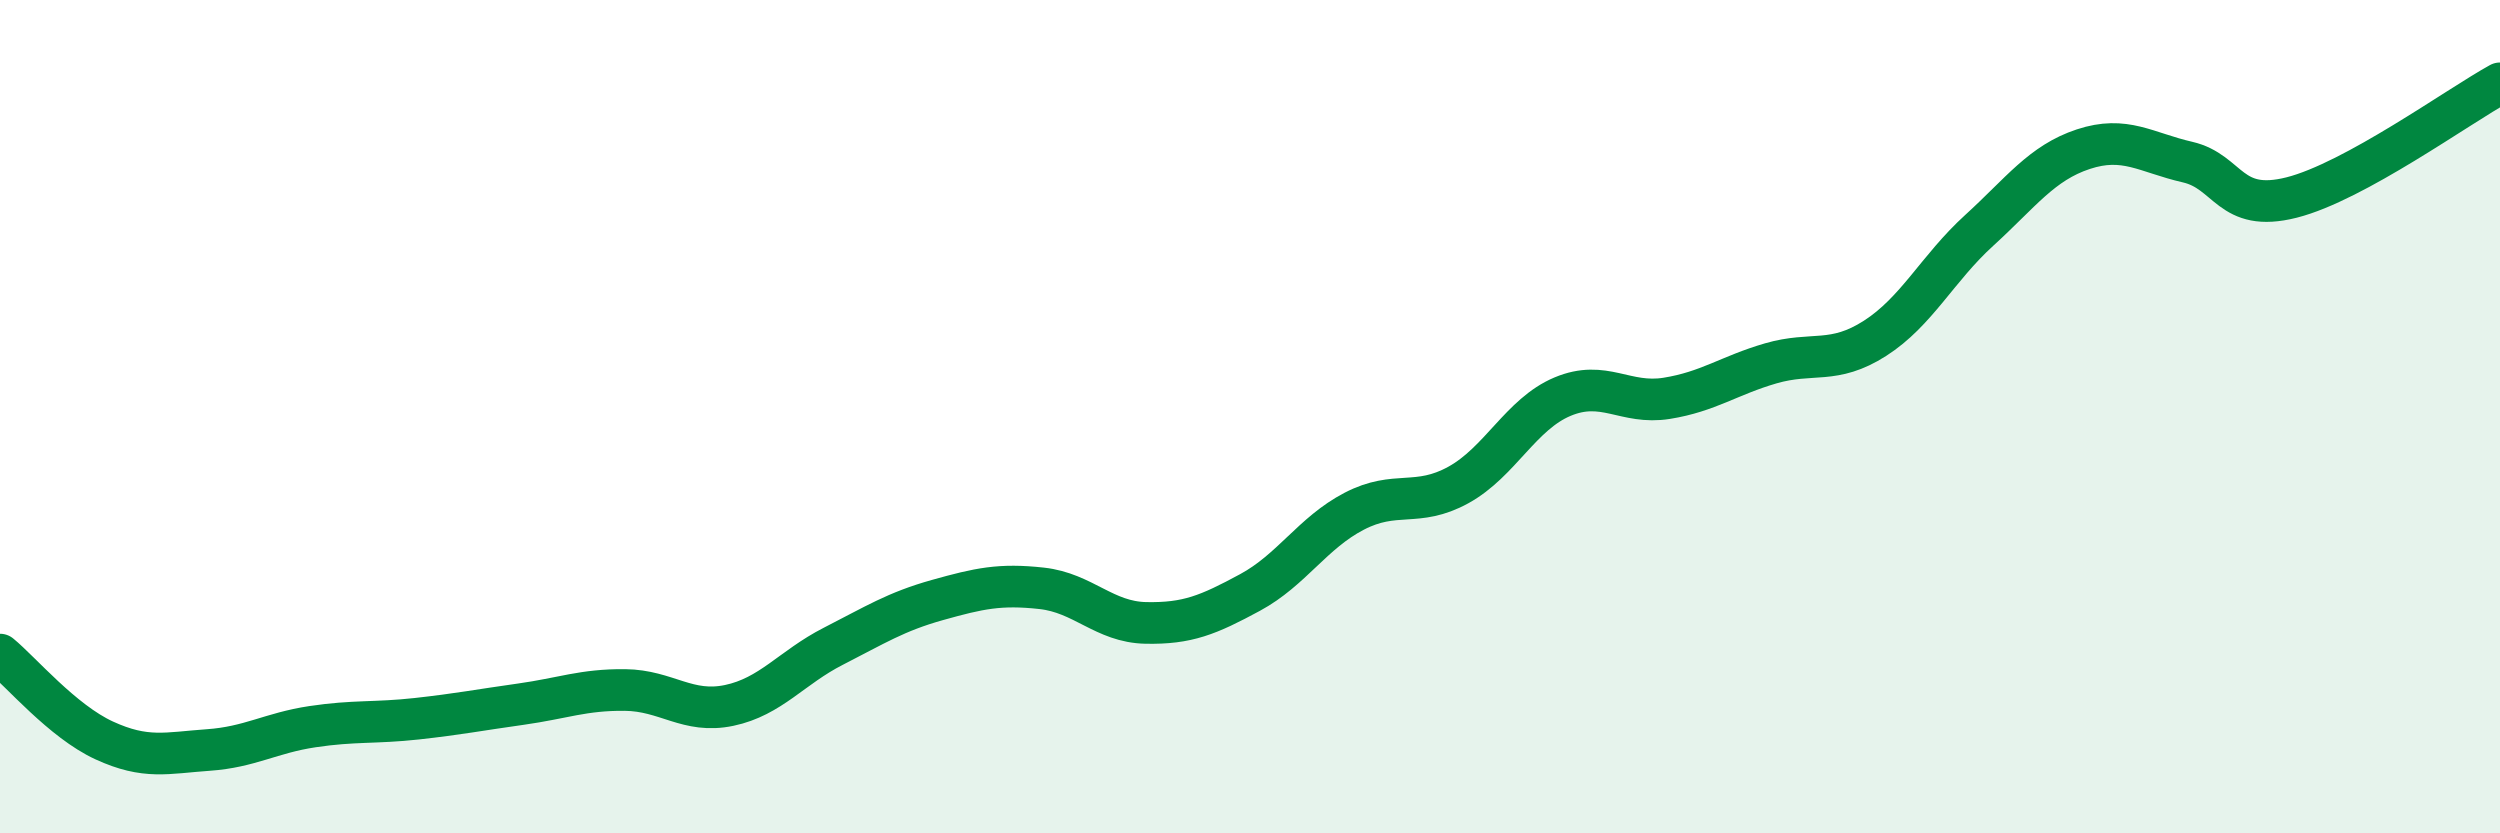
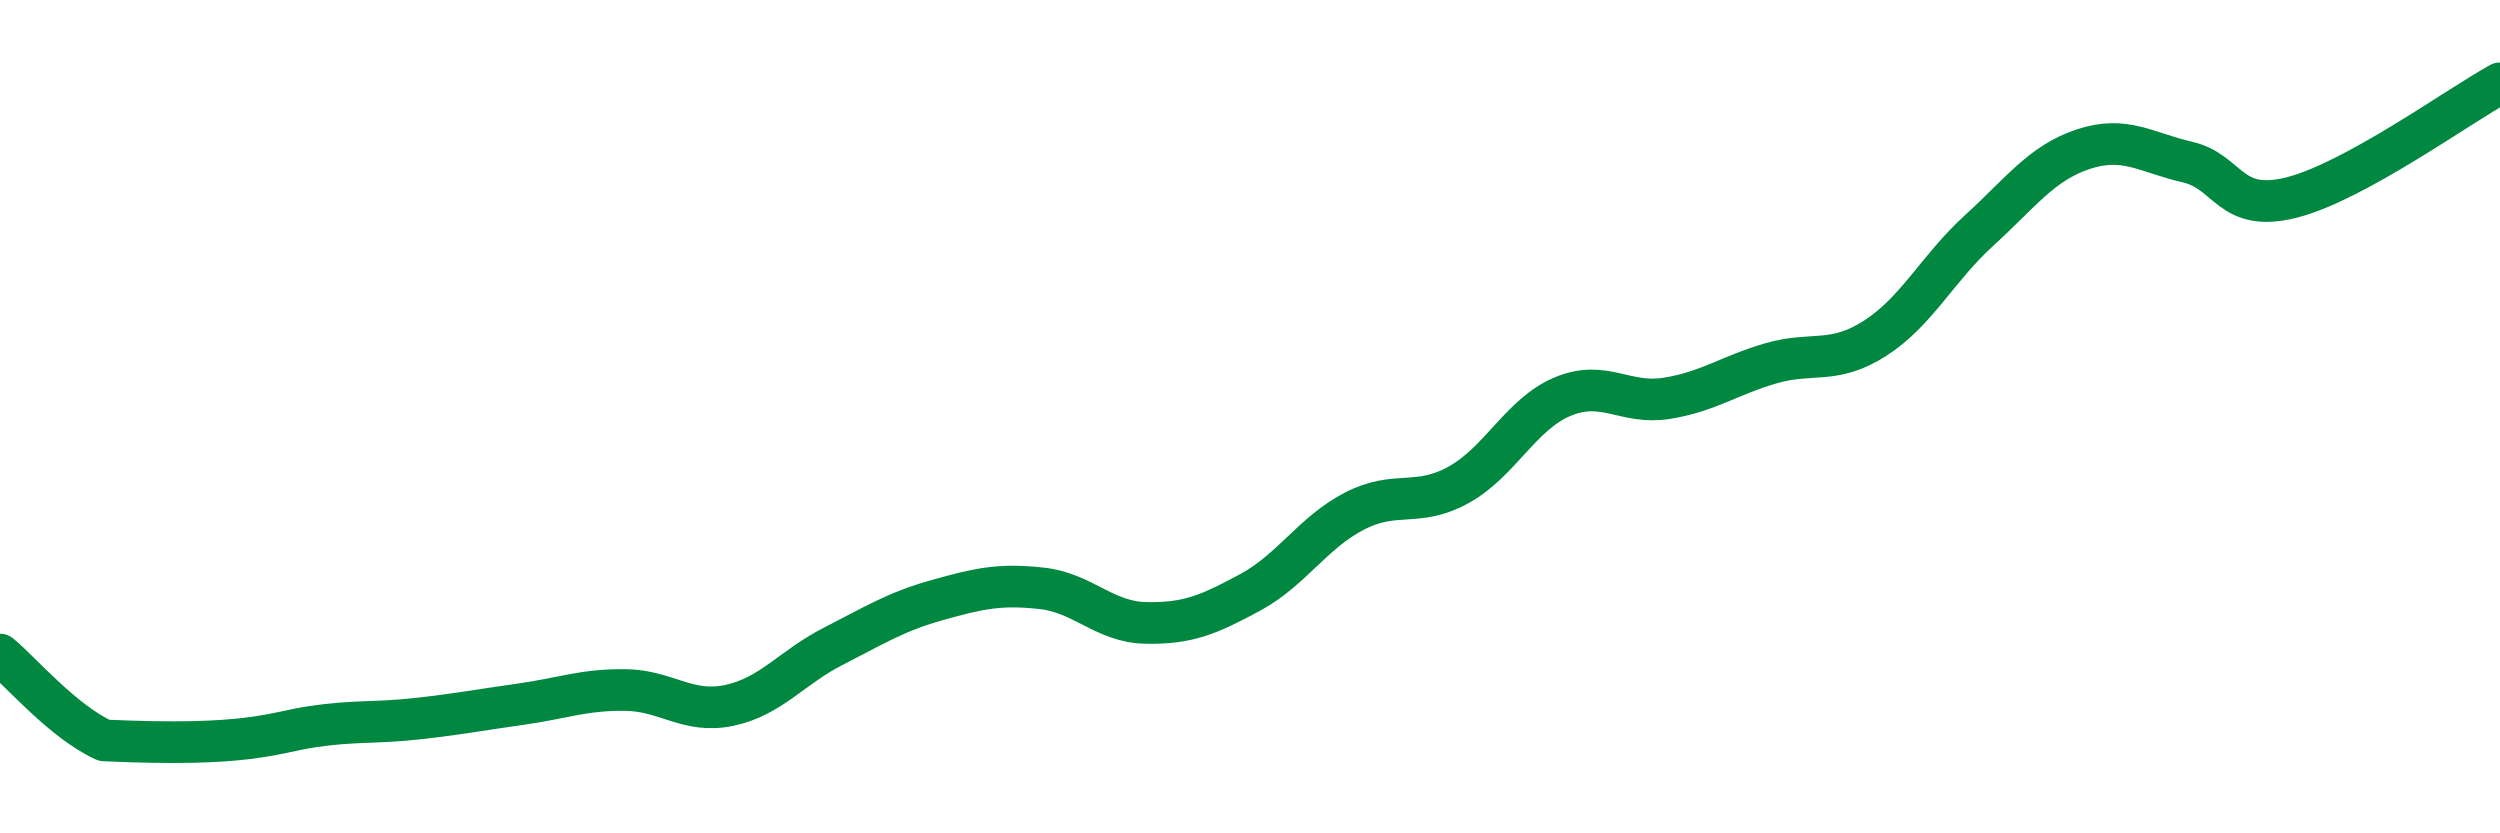
<svg xmlns="http://www.w3.org/2000/svg" width="60" height="20" viewBox="0 0 60 20">
-   <path d="M 0,15.71 C 0.5,16.12 1.5,17.31 2.5,17.77 C 3.5,18.23 4,18.07 5,18 C 6,17.93 6.5,17.59 7.5,17.44 C 8.5,17.29 9,17.36 10,17.25 C 11,17.14 11.5,17.04 12.5,16.9 C 13.5,16.76 14,16.55 15,16.56 C 16,16.57 16.5,17.14 17.5,16.93 C 18.5,16.72 19,16.02 20,15.51 C 21,15 21.5,14.68 22.5,14.4 C 23.5,14.12 24,14.01 25,14.12 C 26,14.23 26.5,14.93 27.5,14.95 C 28.5,14.97 29,14.76 30,14.22 C 31,13.68 31.5,12.79 32.5,12.27 C 33.5,11.75 34,12.19 35,11.64 C 36,11.09 36.5,9.94 37.5,9.52 C 38.5,9.1 39,9.72 40,9.56 C 41,9.4 41.5,9.01 42.5,8.72 C 43.5,8.43 44,8.76 45,8.12 C 46,7.48 46.5,6.44 47.5,5.53 C 48.5,4.62 49,3.91 50,3.58 C 51,3.25 51.5,3.66 52.5,3.89 C 53.5,4.12 53.5,5.12 55,4.74 C 56.5,4.36 59,2.55 60,2L60 20L0 20Z" fill="#008740" opacity="0.1" stroke-linecap="round" stroke-linejoin="round" />
-   <path d="M 0,15.71 C 0.5,16.12 1.5,17.31 2.5,17.77 C 3.5,18.23 4,18.07 5,18 C 6,17.93 6.5,17.59 7.5,17.44 C 8.5,17.29 9,17.36 10,17.25 C 11,17.14 11.5,17.04 12.5,16.9 C 13.5,16.76 14,16.55 15,16.56 C 16,16.57 16.5,17.14 17.5,16.93 C 18.5,16.72 19,16.02 20,15.51 C 21,15 21.5,14.68 22.5,14.4 C 23.5,14.12 24,14.01 25,14.12 C 26,14.23 26.5,14.93 27.5,14.95 C 28.5,14.97 29,14.76 30,14.22 C 31,13.68 31.5,12.79 32.5,12.27 C 33.5,11.75 34,12.19 35,11.64 C 36,11.09 36.5,9.94 37.5,9.52 C 38.5,9.1 39,9.72 40,9.56 C 41,9.4 41.5,9.01 42.5,8.72 C 43.5,8.43 44,8.76 45,8.12 C 46,7.48 46.5,6.44 47.5,5.53 C 48.5,4.62 49,3.91 50,3.58 C 51,3.25 51.5,3.66 52.5,3.89 C 53.5,4.12 53.5,5.12 55,4.74 C 56.5,4.36 59,2.55 60,2" stroke="#008740" stroke-width="1" fill="none" stroke-linecap="round" stroke-linejoin="round" />
+   <path d="M 0,15.71 C 0.5,16.12 1.5,17.31 2.5,17.77 C 6,17.93 6.5,17.59 7.5,17.44 C 8.5,17.29 9,17.36 10,17.25 C 11,17.14 11.5,17.04 12.5,16.9 C 13.5,16.76 14,16.55 15,16.56 C 16,16.57 16.5,17.14 17.5,16.93 C 18.5,16.72 19,16.02 20,15.51 C 21,15 21.5,14.68 22.5,14.4 C 23.5,14.12 24,14.01 25,14.12 C 26,14.23 26.5,14.93 27.5,14.95 C 28.5,14.97 29,14.76 30,14.22 C 31,13.68 31.5,12.79 32.5,12.27 C 33.5,11.75 34,12.19 35,11.64 C 36,11.09 36.5,9.94 37.5,9.52 C 38.5,9.1 39,9.72 40,9.56 C 41,9.4 41.5,9.01 42.5,8.72 C 43.5,8.43 44,8.76 45,8.12 C 46,7.48 46.5,6.44 47.5,5.53 C 48.5,4.62 49,3.91 50,3.58 C 51,3.25 51.5,3.66 52.5,3.89 C 53.5,4.12 53.5,5.12 55,4.74 C 56.5,4.36 59,2.55 60,2" stroke="#008740" stroke-width="1" fill="none" stroke-linecap="round" stroke-linejoin="round" />
</svg>